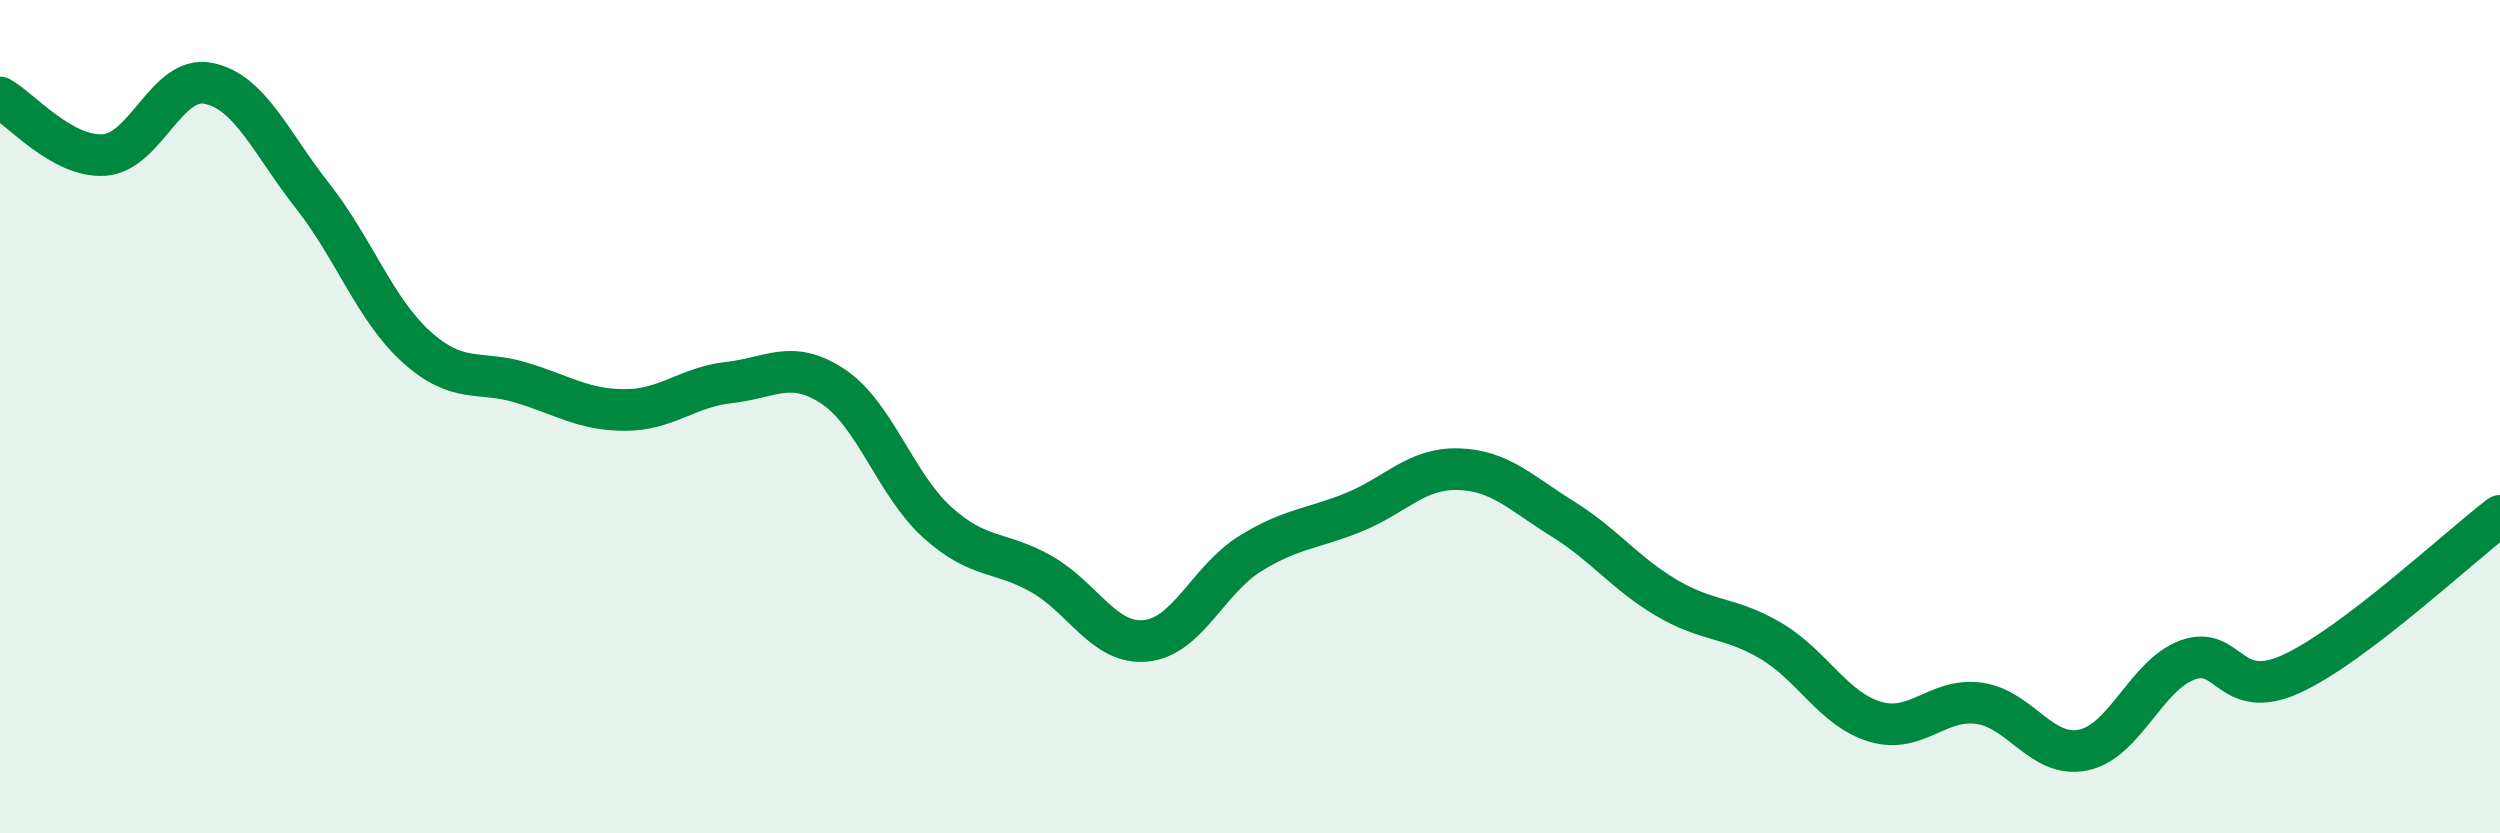
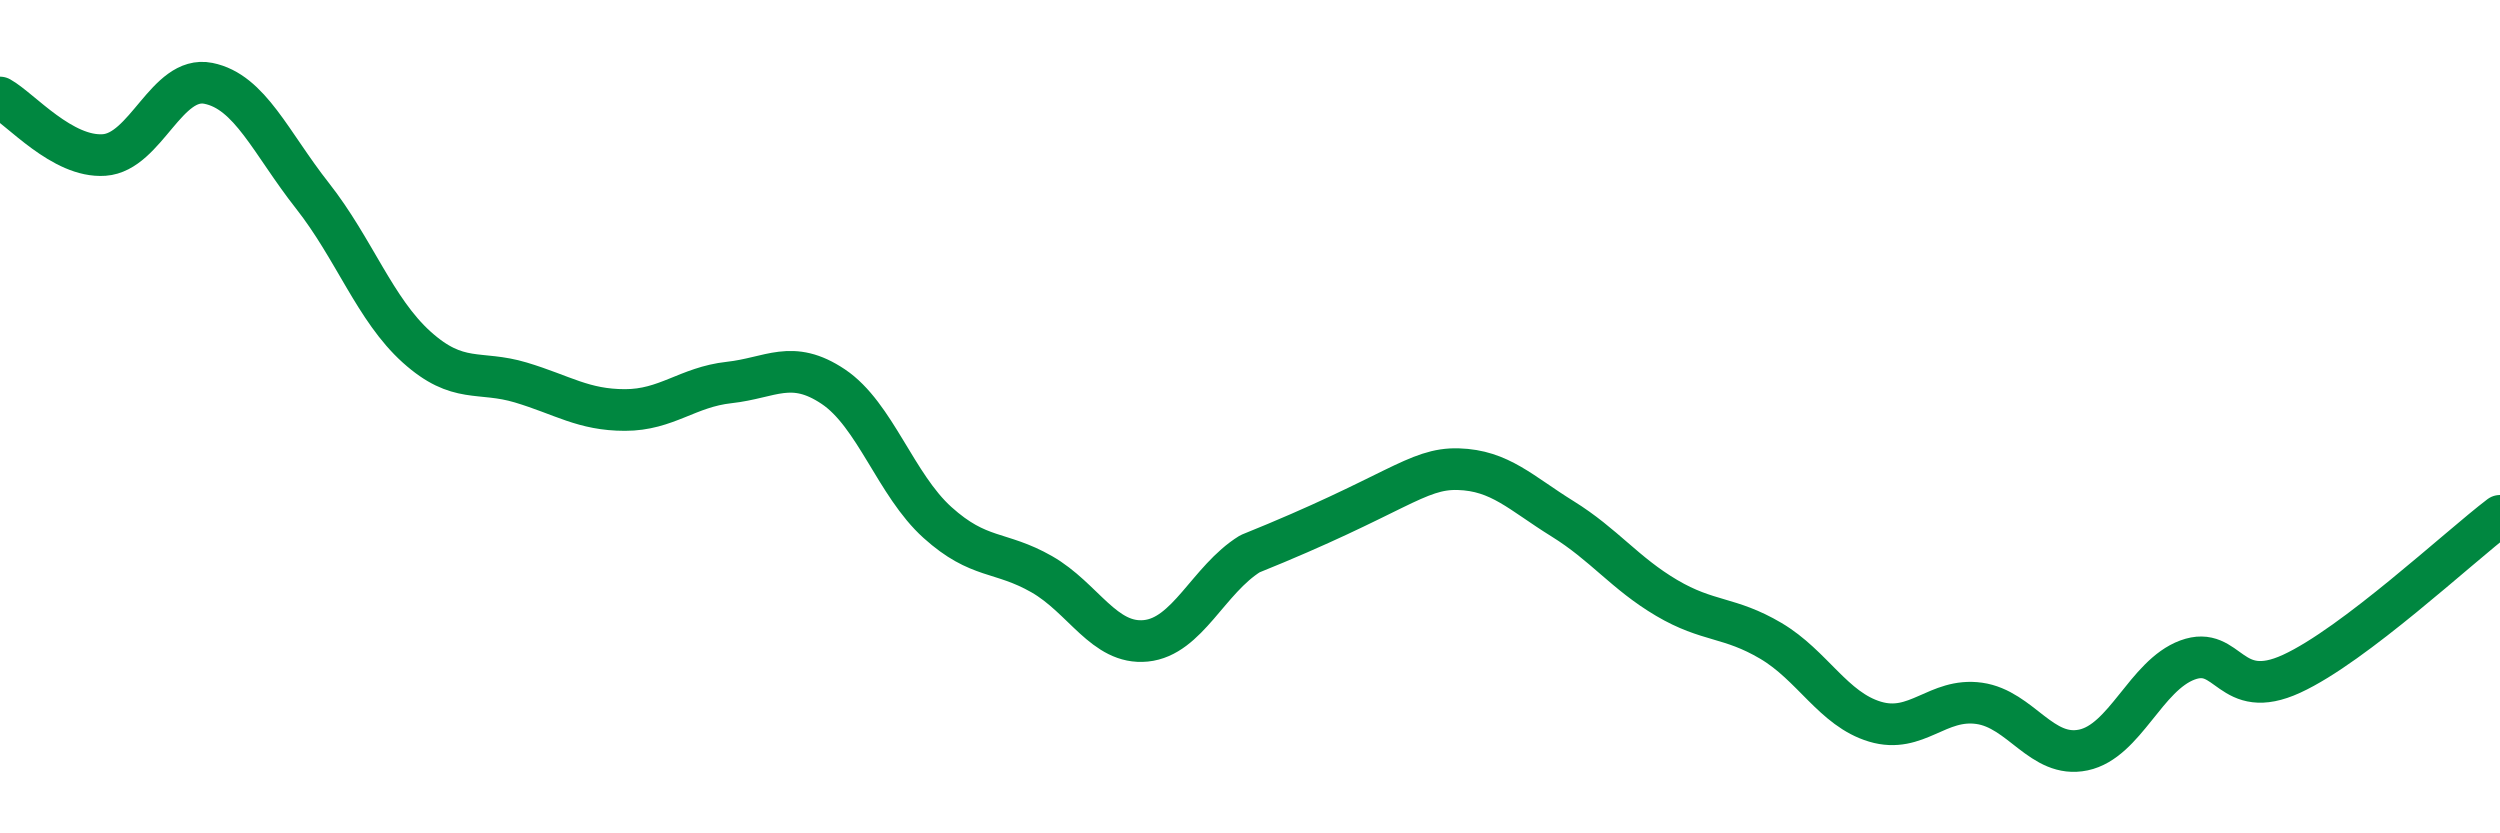
<svg xmlns="http://www.w3.org/2000/svg" width="60" height="20" viewBox="0 0 60 20">
-   <path d="M 0,2.34 C 0.5,2.62 1.5,3.79 2.5,3.72 C 3.5,3.65 4,1.8 5,2 C 6,2.2 6.5,3.43 7.5,4.7 C 8.5,5.97 9,7.43 10,8.33 C 11,9.23 11.5,8.88 12.5,9.18 C 13.5,9.48 14,9.84 15,9.84 C 16,9.84 16.5,9.29 17.5,9.18 C 18.5,9.07 19,8.61 20,9.28 C 21,9.95 21.5,11.64 22.5,12.54 C 23.5,13.44 24,13.21 25,13.78 C 26,14.35 26.5,15.48 27.5,15.38 C 28.5,15.28 29,13.91 30,13.29 C 31,12.67 31.5,12.7 32.5,12.29 C 33.5,11.88 34,11.23 35,11.26 C 36,11.29 36.5,11.83 37.5,12.45 C 38.5,13.07 39,13.76 40,14.35 C 41,14.94 41.5,14.79 42.5,15.38 C 43.5,15.97 44,17.02 45,17.32 C 46,17.62 46.5,16.74 47.5,16.88 C 48.5,17.02 49,18.21 50,18 C 51,17.79 51.5,16.21 52.5,15.84 C 53.5,15.47 53.5,16.86 55,16.17 C 56.5,15.48 59,13.14 60,12.38L60 20L0 20Z" fill="#008740" opacity="0.1" stroke-linecap="round" stroke-linejoin="round" />
-   <path d="M 0,2.34 C 0.5,2.62 1.5,3.79 2.5,3.72 C 3.5,3.65 4,1.8 5,2 C 6,2.2 6.5,3.43 7.5,4.7 C 8.5,5.97 9,7.43 10,8.33 C 11,9.23 11.5,8.88 12.5,9.18 C 13.5,9.48 14,9.84 15,9.84 C 16,9.84 16.5,9.29 17.5,9.18 C 18.5,9.07 19,8.61 20,9.28 C 21,9.95 21.5,11.64 22.5,12.54 C 23.5,13.44 24,13.21 25,13.78 C 26,14.35 26.5,15.48 27.5,15.38 C 28.5,15.28 29,13.91 30,13.29 C 31,12.67 31.5,12.7 32.5,12.29 C 33.5,11.88 34,11.23 35,11.26 C 36,11.29 36.5,11.83 37.5,12.45 C 38.5,13.07 39,13.76 40,14.35 C 41,14.94 41.5,14.79 42.5,15.38 C 43.5,15.97 44,17.02 45,17.32 C 46,17.62 46.5,16.74 47.5,16.88 C 48.5,17.02 49,18.21 50,18 C 51,17.79 51.5,16.21 52.5,15.84 C 53.5,15.47 53.5,16.86 55,16.17 C 56.5,15.48 59,13.14 60,12.38" stroke="#008740" stroke-width="1" fill="none" stroke-linecap="round" stroke-linejoin="round" />
+   <path d="M 0,2.34 C 0.5,2.62 1.5,3.79 2.5,3.72 C 3.5,3.65 4,1.8 5,2 C 6,2.2 6.5,3.43 7.5,4.7 C 8.5,5.97 9,7.43 10,8.33 C 11,9.23 11.5,8.88 12.5,9.18 C 13.5,9.48 14,9.84 15,9.84 C 16,9.84 16.5,9.29 17.5,9.18 C 18.5,9.07 19,8.61 20,9.28 C 21,9.95 21.5,11.64 22.5,12.54 C 23.5,13.44 24,13.21 25,13.78 C 26,14.35 26.5,15.48 27.5,15.38 C 28.5,15.28 29,13.91 30,13.29 C 33.5,11.88 34,11.23 35,11.26 C 36,11.29 36.5,11.83 37.5,12.45 C 38.5,13.07 39,13.76 40,14.35 C 41,14.94 41.5,14.79 42.5,15.38 C 43.5,15.97 44,17.02 45,17.32 C 46,17.62 46.5,16.74 47.5,16.88 C 48.5,17.02 49,18.21 50,18 C 51,17.79 51.5,16.21 52.5,15.84 C 53.5,15.47 53.5,16.86 55,16.17 C 56.5,15.48 59,13.14 60,12.38" stroke="#008740" stroke-width="1" fill="none" stroke-linecap="round" stroke-linejoin="round" />
</svg>